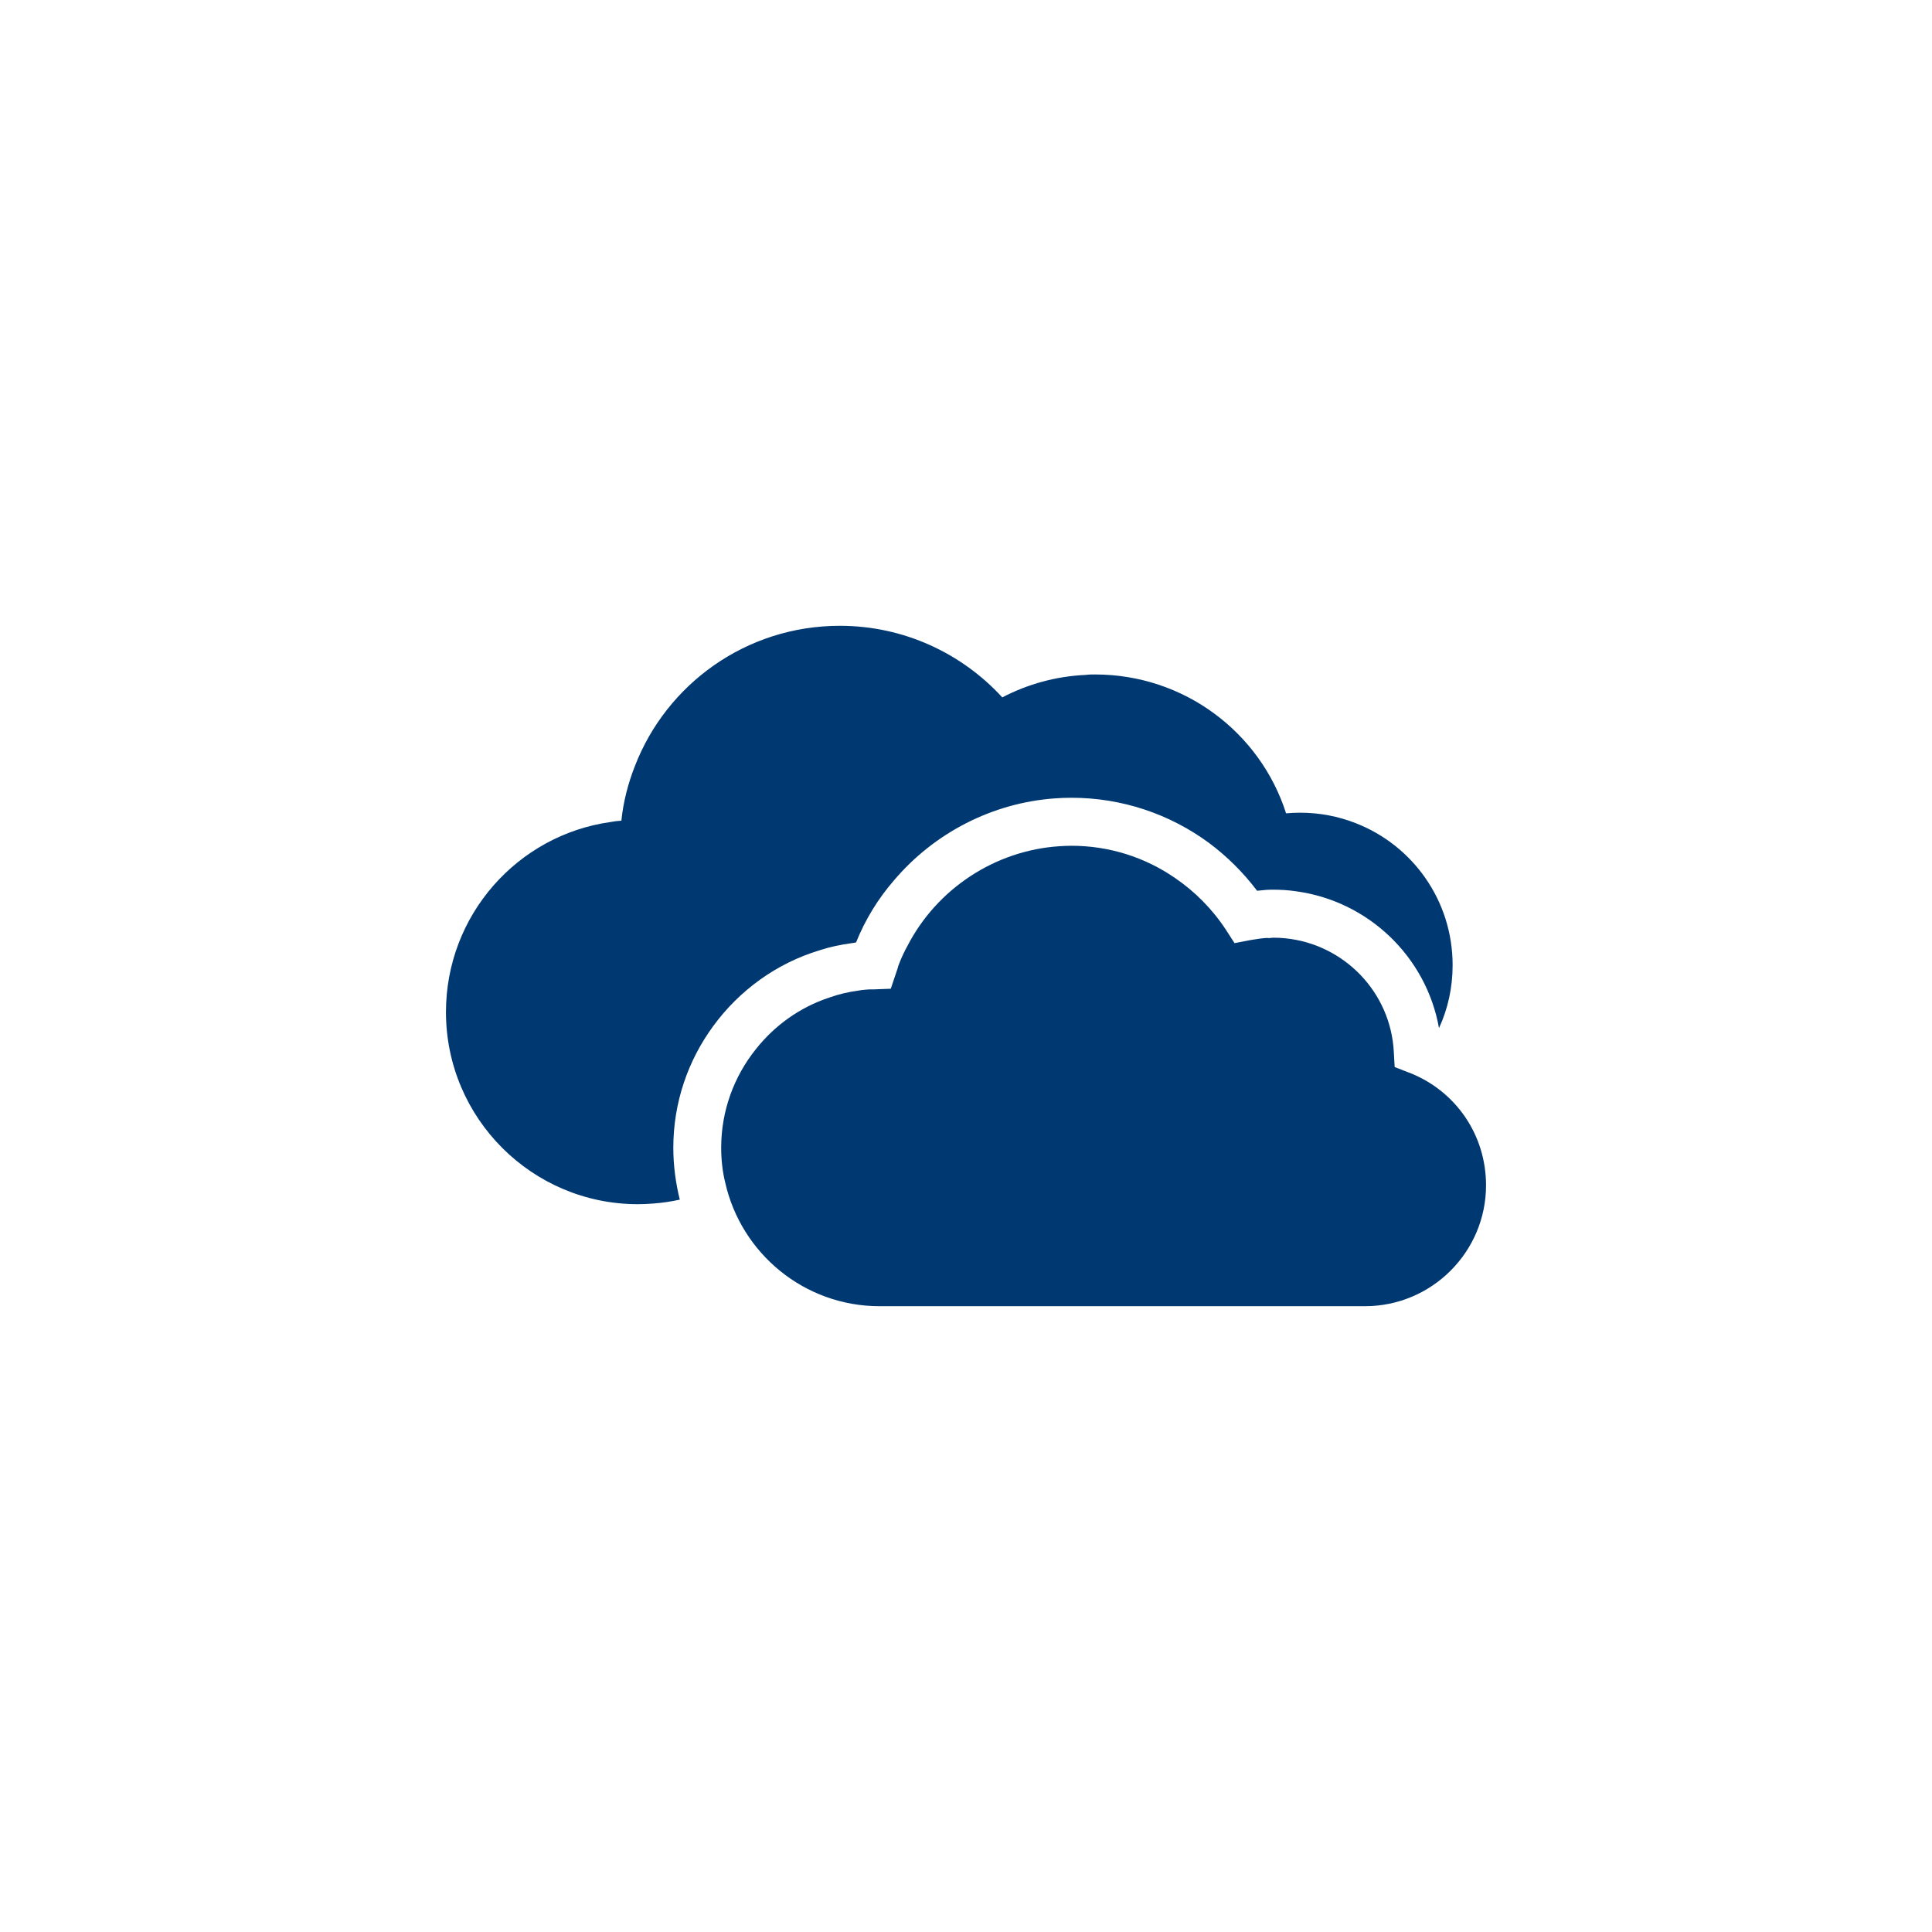
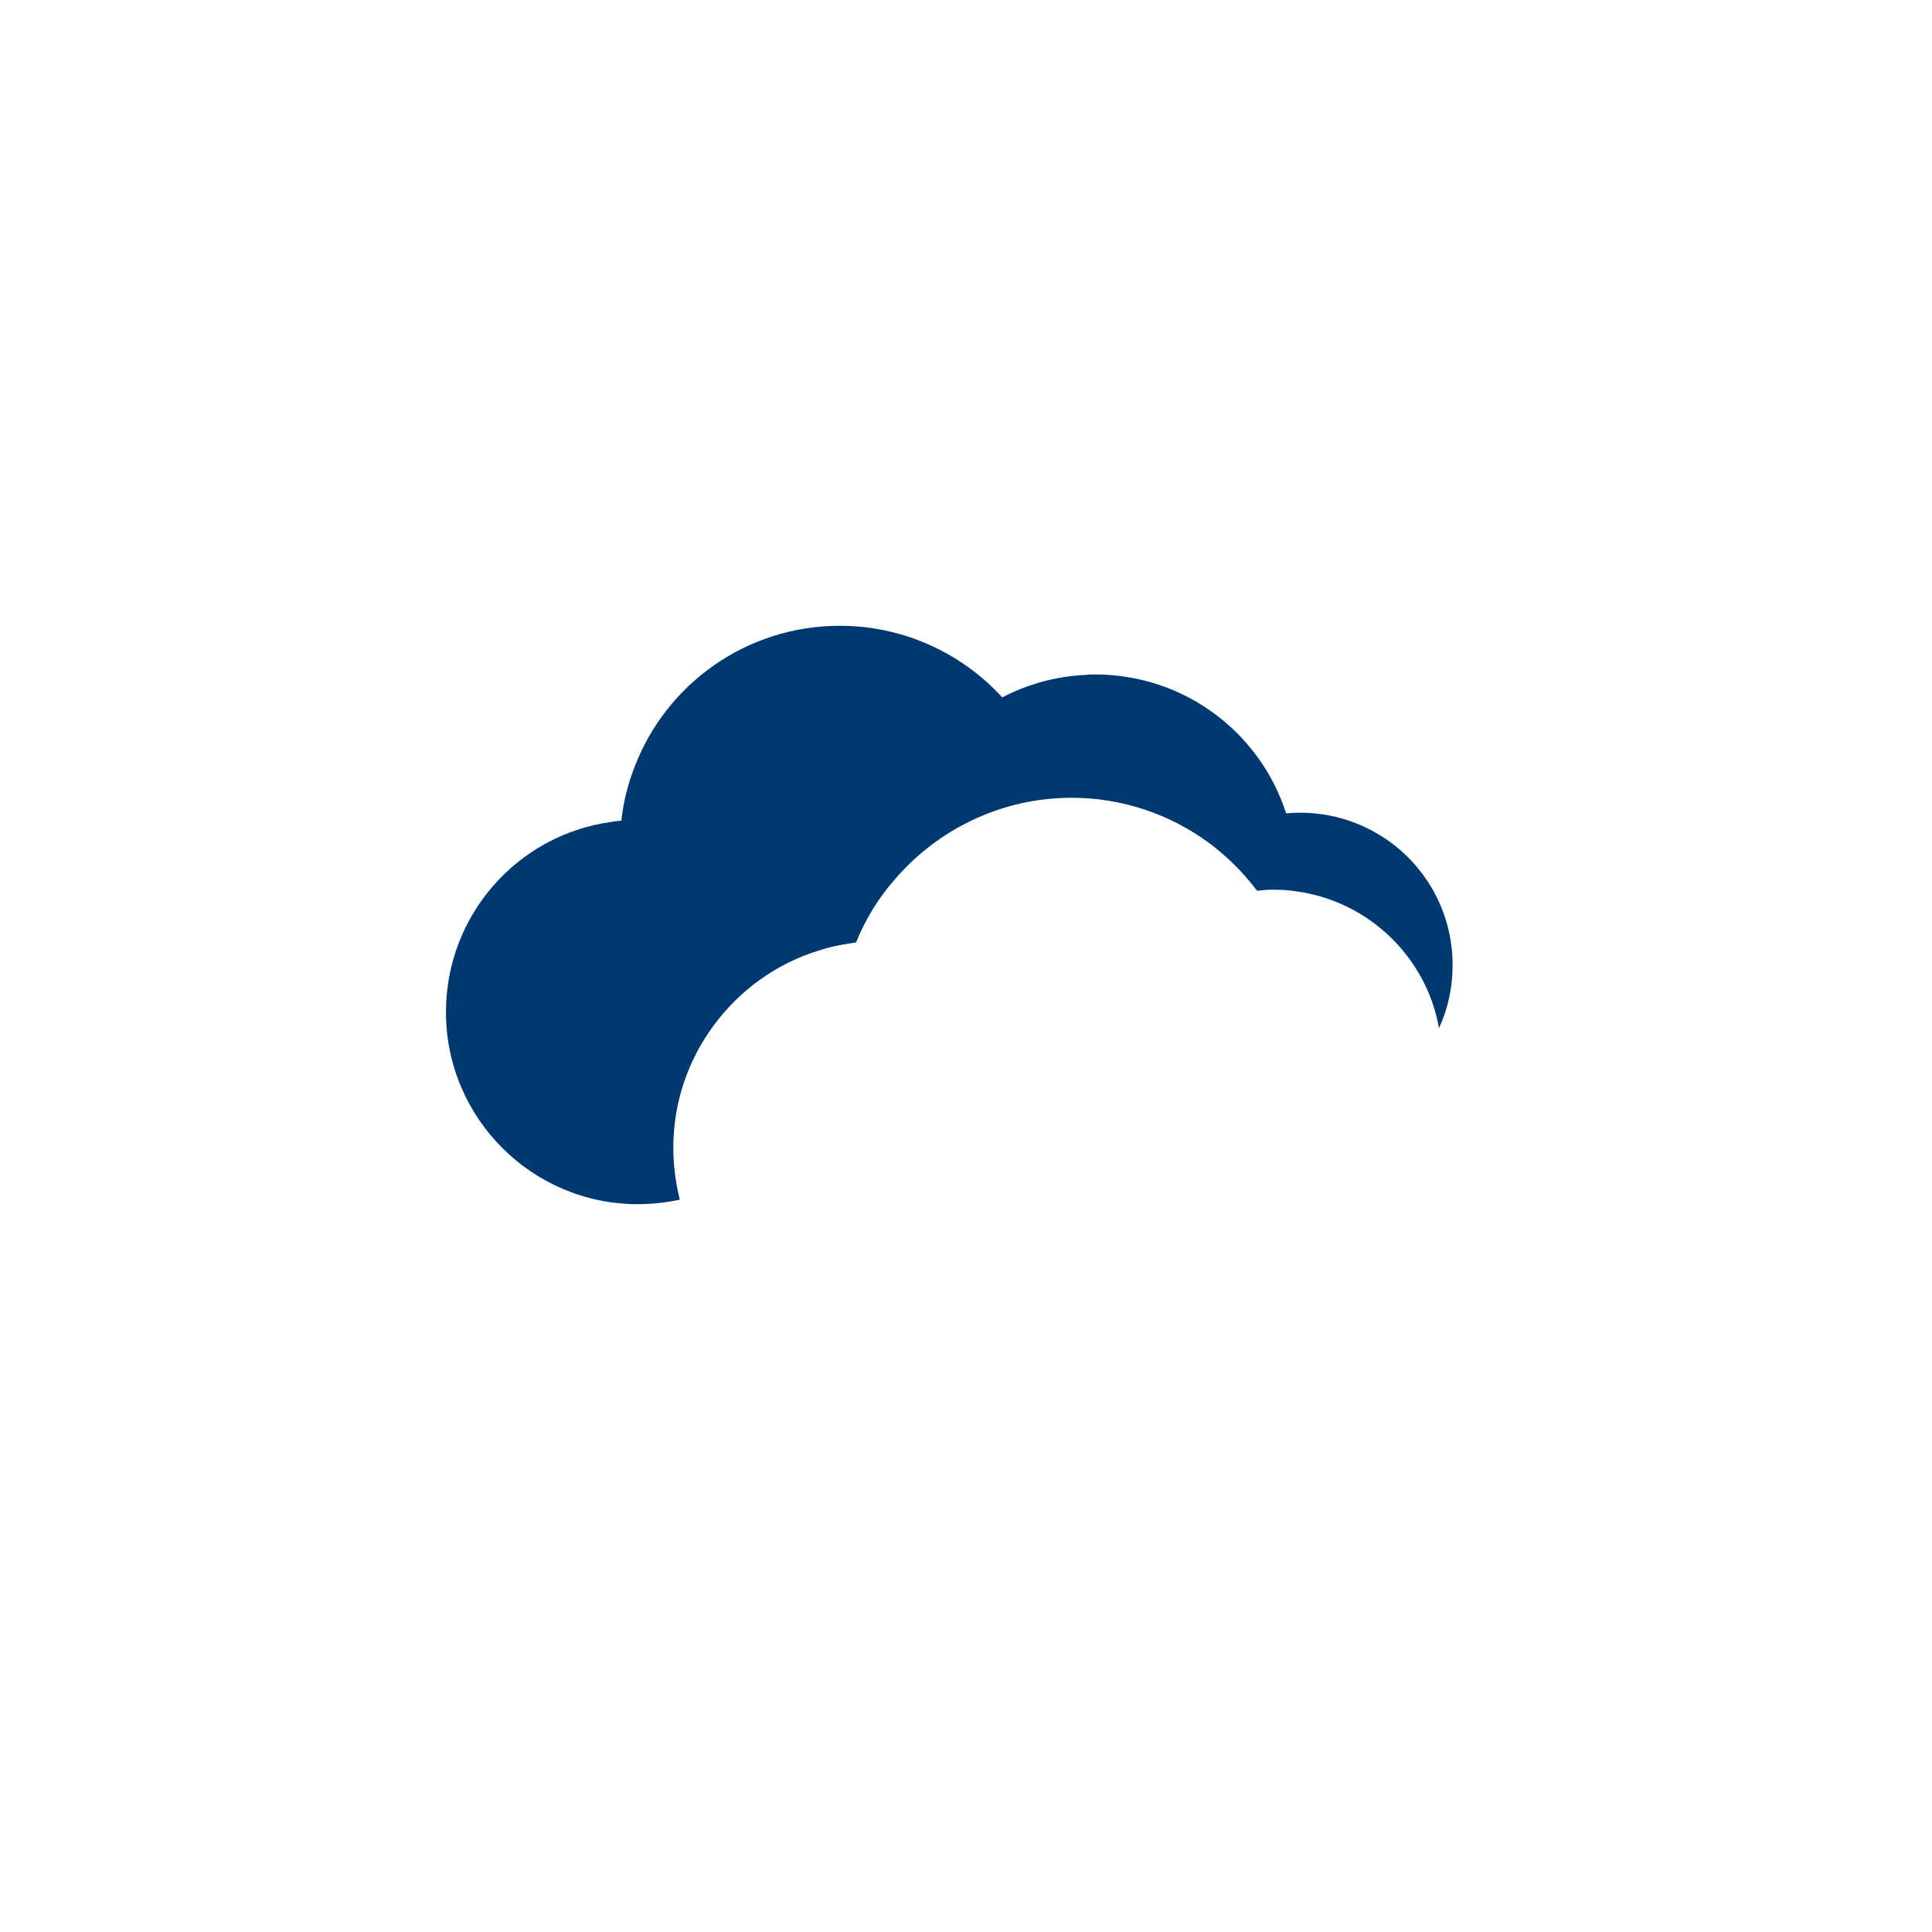
<svg xmlns="http://www.w3.org/2000/svg" id="Layer_1" data-name="Layer 1" viewBox="0 0 800 800">
  <defs>
    <style>
      .cls-1 {
        fill: #003972;
        stroke-width: 0px;
      }
    </style>
  </defs>
  <g id="b">
    <g>
      <path class="cls-1" d="m339.43,393.464c4.122-1.342,8.424-2.241,12.808-2.863.622-.083,1.439-.18,2.241-.36,3.845-9.585,9.226-18.272,15.851-25.879,16.474-19.351,40.389-31.882,66.365-33.763,2.324-.18,4.661-.263,6.985-.263,20.872,0,40.666,6.722,56.959,18.714,7.428,5.547,14.15,12.186,19.89,19.793.899-.083,1.881-.18,2.78-.263,1.522-.18,2.78-.18,3.845-.18,3.14,0,6.266.18,9.226.622,30.001,3.942,54.193,26.958,59.477,56.697,3.679-7.967,5.643-16.75,5.643-26.059,0-26.875-16.654-49.712-40.209-58.841-7.082-2.78-14.869-4.302-22.933-4.302-1.964,0-3.942.083-5.823.263-10.664-33.404-42.09-57.499-79.09-57.499-1.342,0-2.6,0-3.762.18-12.449.539-24.178,3.845-34.663,9.309-16.654-18.175-40.666-29.642-67.264-29.642-38.784,0-71.829,24.178-84.914,58.218-2.78,7.082-4.744,14.689-5.547,22.477-1.438.083-2.96.263-4.385.539-38.605,5.381-68.246,38.605-68.246,78.731,0,43.888,35.645,79.533,79.45,79.533,2.061,0,4.122-.083,6.266-.263,3.762-.263,7.428-.802,11.107-1.618-1.701-6.902-2.683-14.067-2.683-21.495,0-18.714,6.086-36.184,16.571-50.431,10.747-14.689,26.156-25.976,44.068-31.343l-.014-.014Z" />
-       <path class="cls-1" d="m583.493,444.158l-.263-.083-5.726-2.241-.36-6.363c-1.342-24.717-20.596-44.428-44.787-46.931-1.701-.18-3.403-.263-5.201-.263l-1.798.18-.539-.083c-2.144.083-4.385.443-7.082.899l-6.542,1.259-3.582-5.56c-5.643-8.603-12.891-15.851-21.052-21.412-12.449-8.603-27.318-13.348-42.906-13.348-1.618,0-3.223.083-4.841.18-26.778,1.701-50.873,17.649-63.059,41.288-1.342,2.421-2.504,4.924-3.499,7.525-.263.622-.443,1.162-.539,1.701l-2.863,8.507-6.902.263c-1.522,0-2.324,0-3.043.083-1.522.083-2.6.263-3.582.443-4.122.539-8.147,1.522-11.909,2.863-12.269,4.025-22.753,11.646-30.458,21.412-9.046,11.287-14.33,25.52-14.33,40.749,0,5.021.539,9.945,1.701,14.593,6.625,29.199,32.698,51.053,63.862,51.053h200.99c27.677,0,50.154-22.477,50.154-50.071,0-20.872-12.545-39.144-31.882-46.669l.042.028Z" />
    </g>
  </g>
</svg>